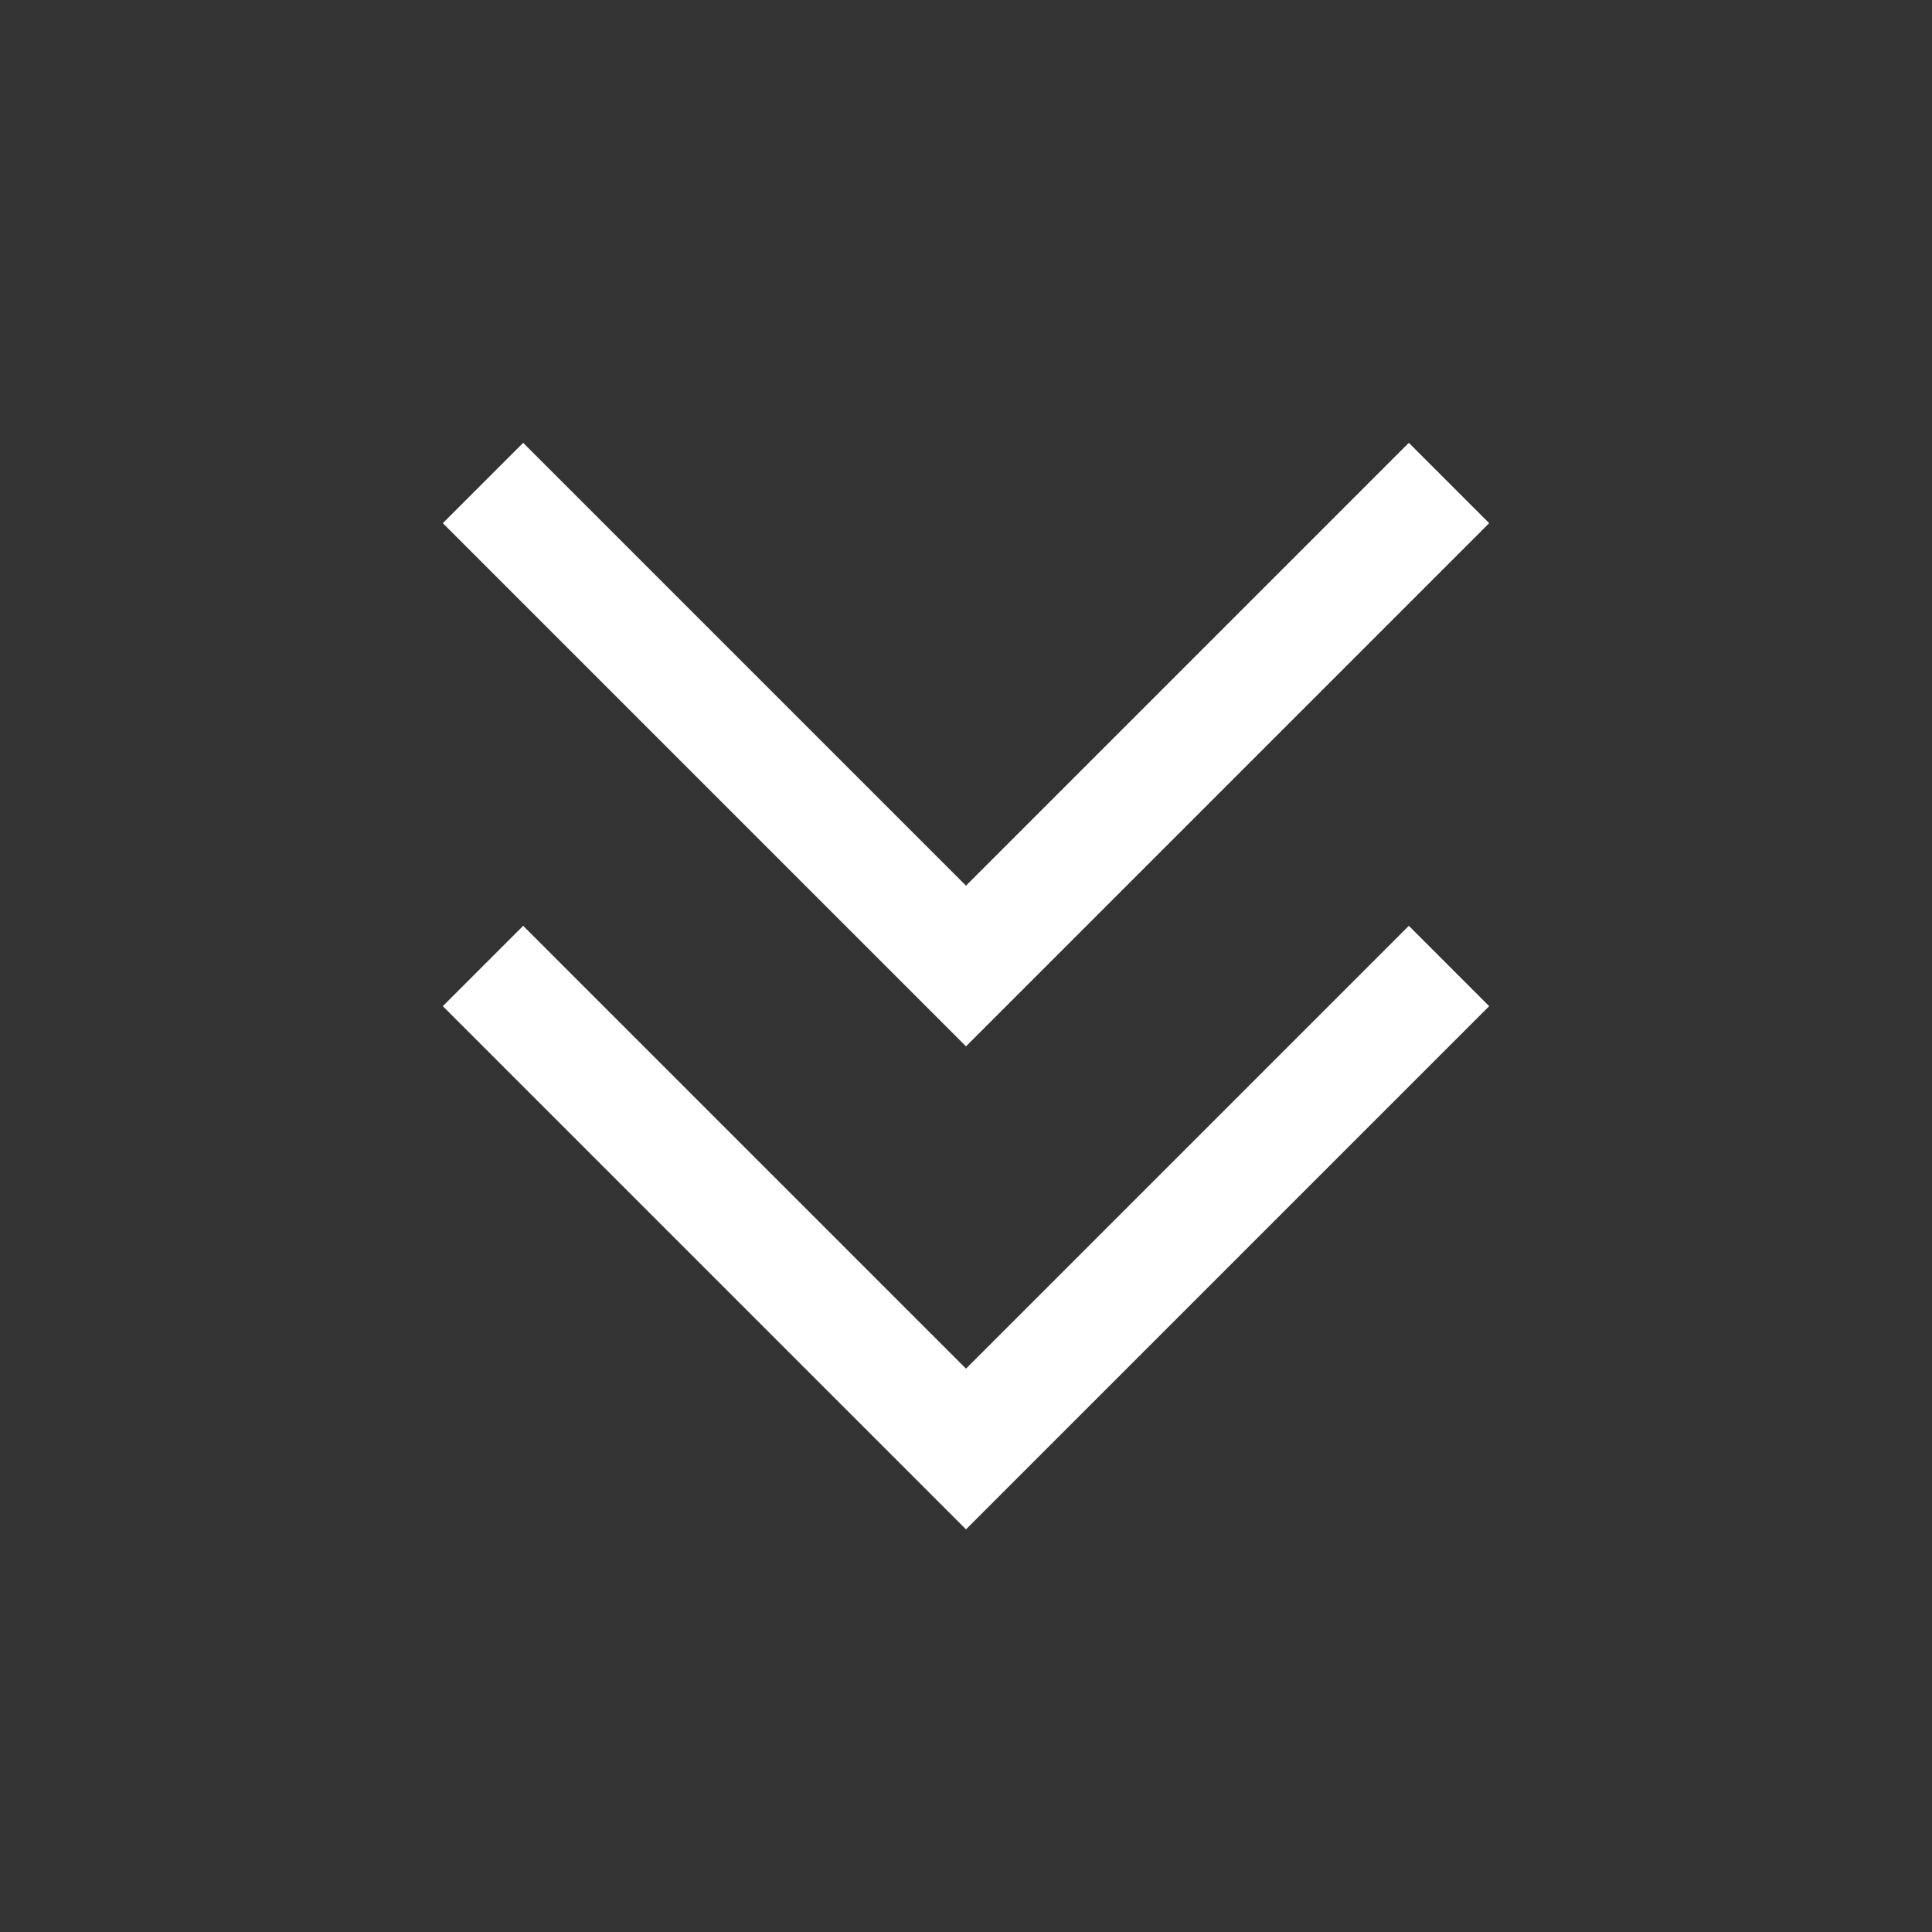
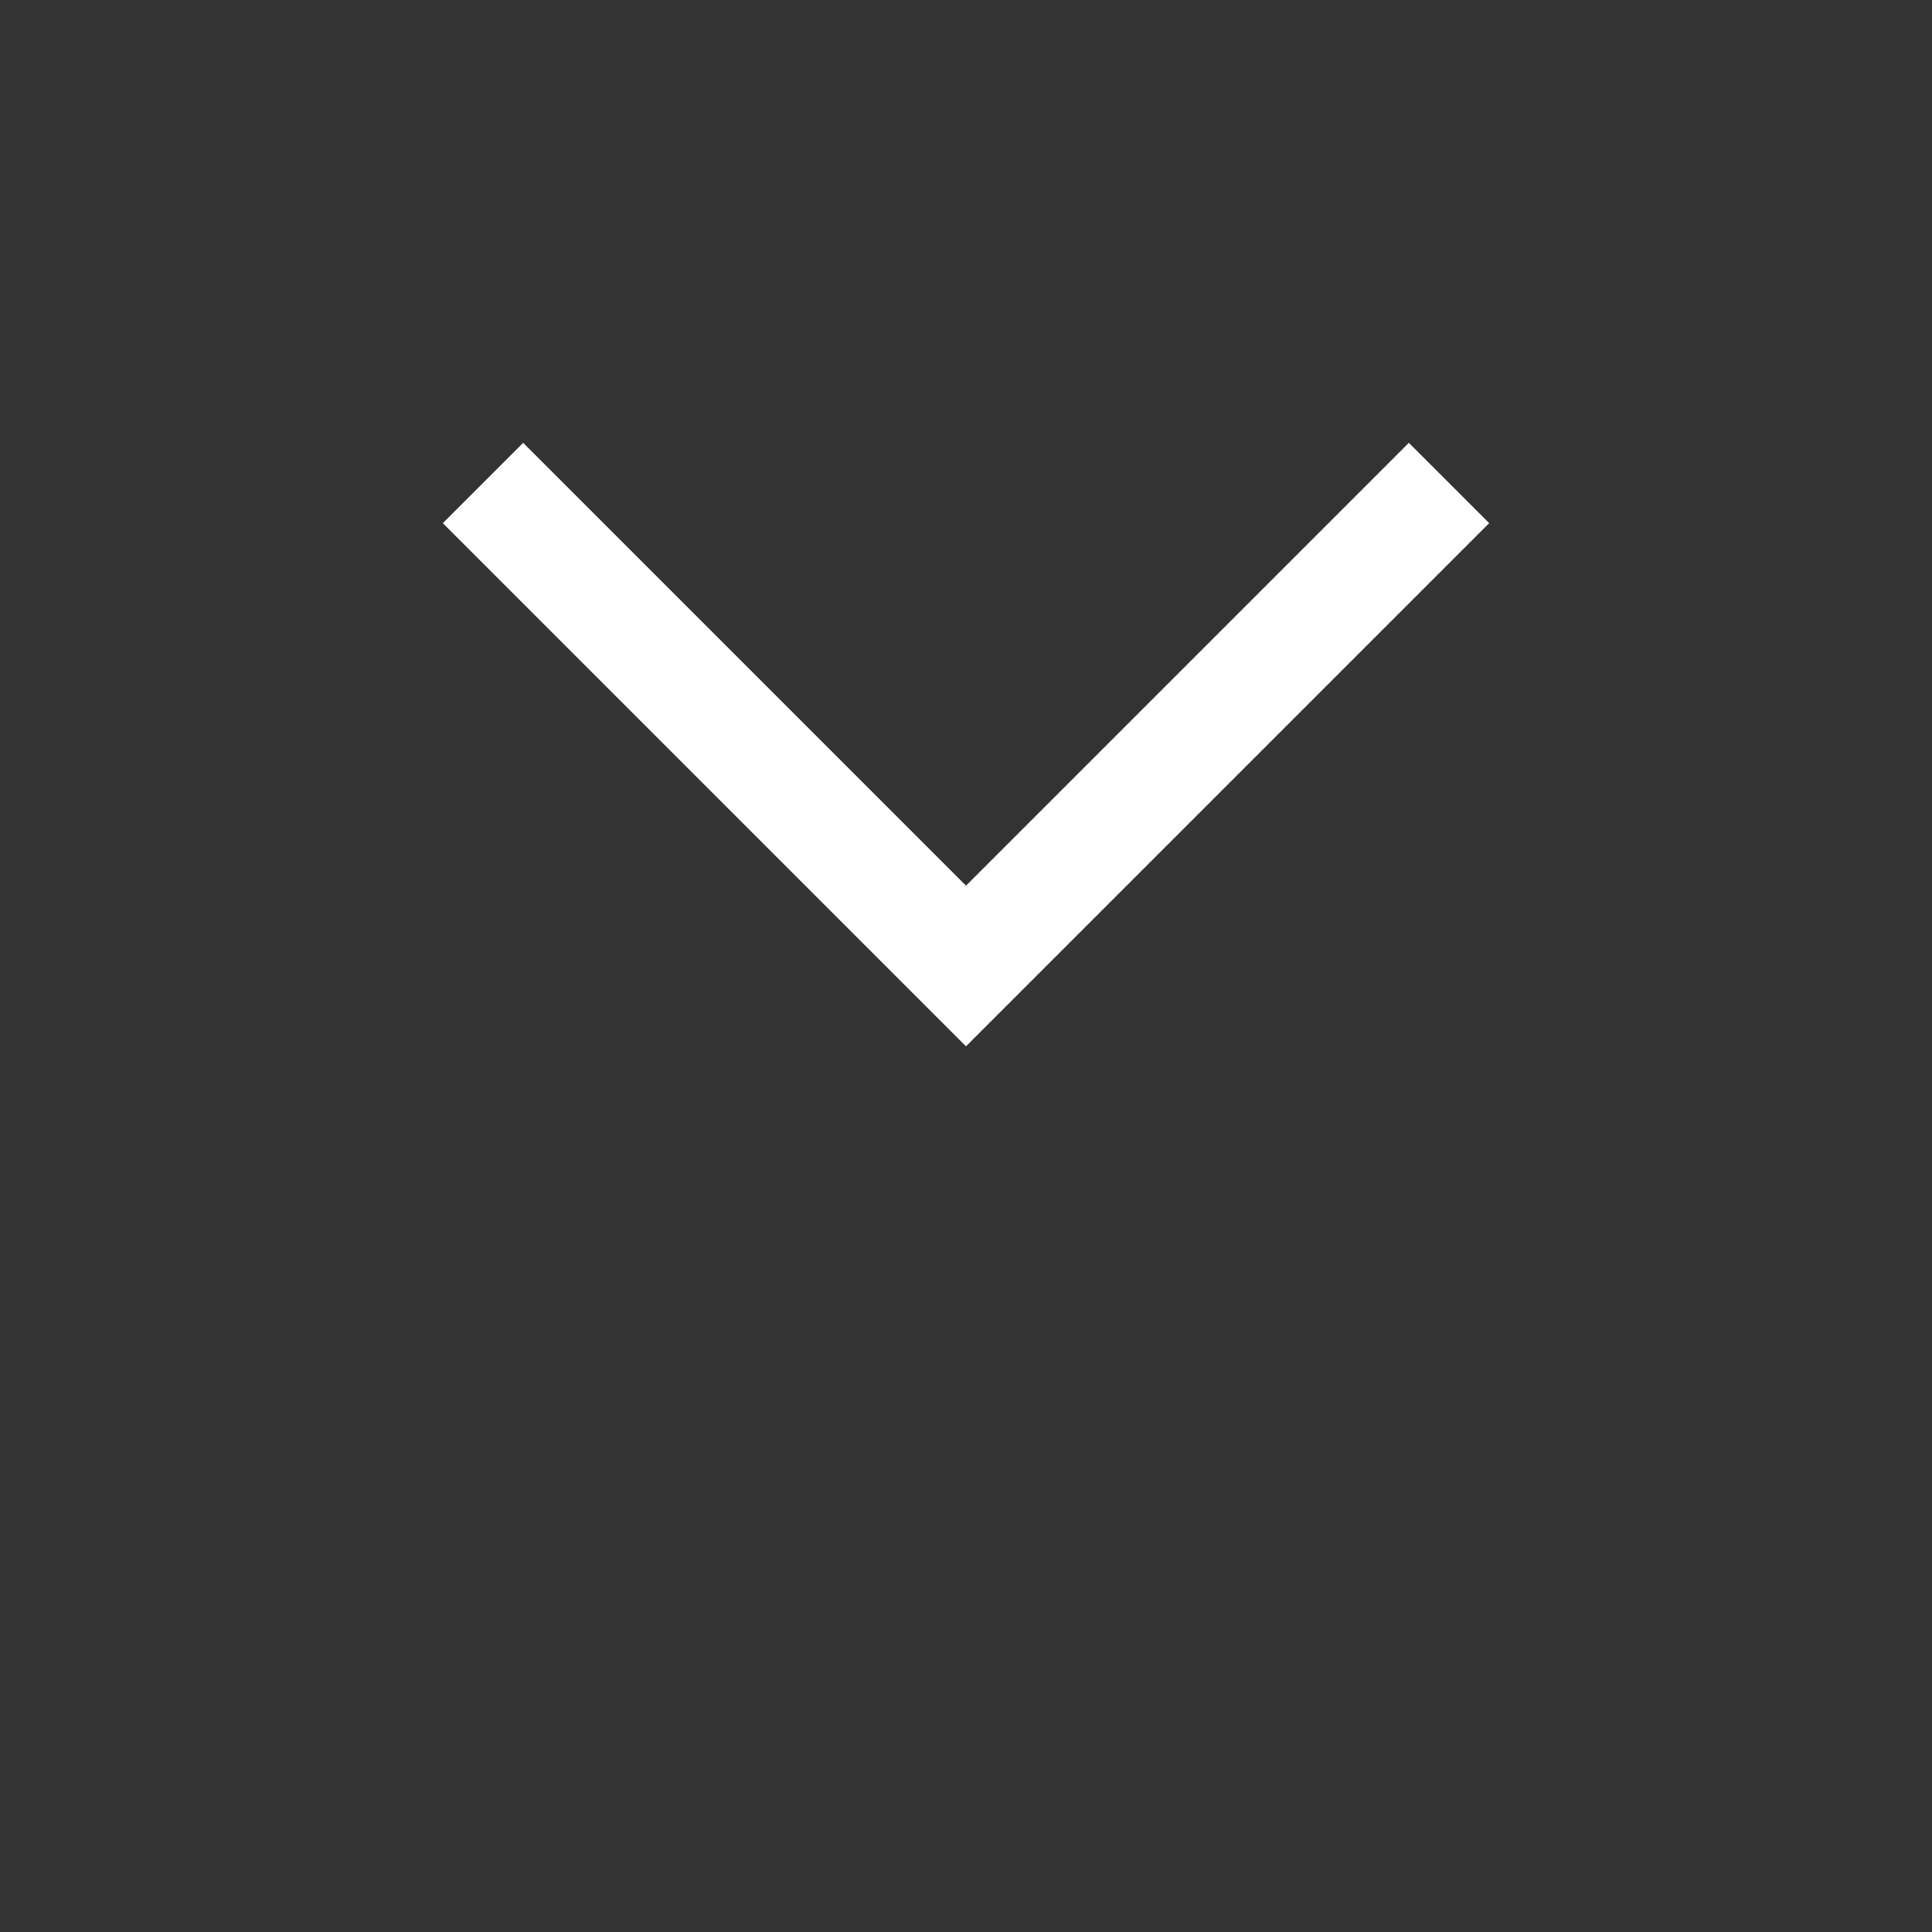
<svg xmlns="http://www.w3.org/2000/svg" width="34" height="34" viewBox="0 0 34 34" fill="none">
  <rect x="0" y="0" width="34" height="34" fill="#333333" stroke="none" />
-   <path d="M17 25.5L17.707 26.207L17 26.914L16.293 26.207L17 25.5ZM26.207 17.707L17.707 26.207L16.293 24.793L24.793 16.293L26.207 17.707ZM16.293 26.207L7.793 17.707L9.207 16.293L17.707 24.793L16.293 26.207Z" fill="white" />
  <path d="M17 17L17.707 17.707L17 18.414L16.293 17.707L17 17ZM26.207 9.207L17.707 17.707L16.293 16.293L24.793 7.793L26.207 9.207ZM16.293 17.707L7.793 9.207L9.207 7.793L17.707 16.293L16.293 17.707Z" fill="white" />
</svg>